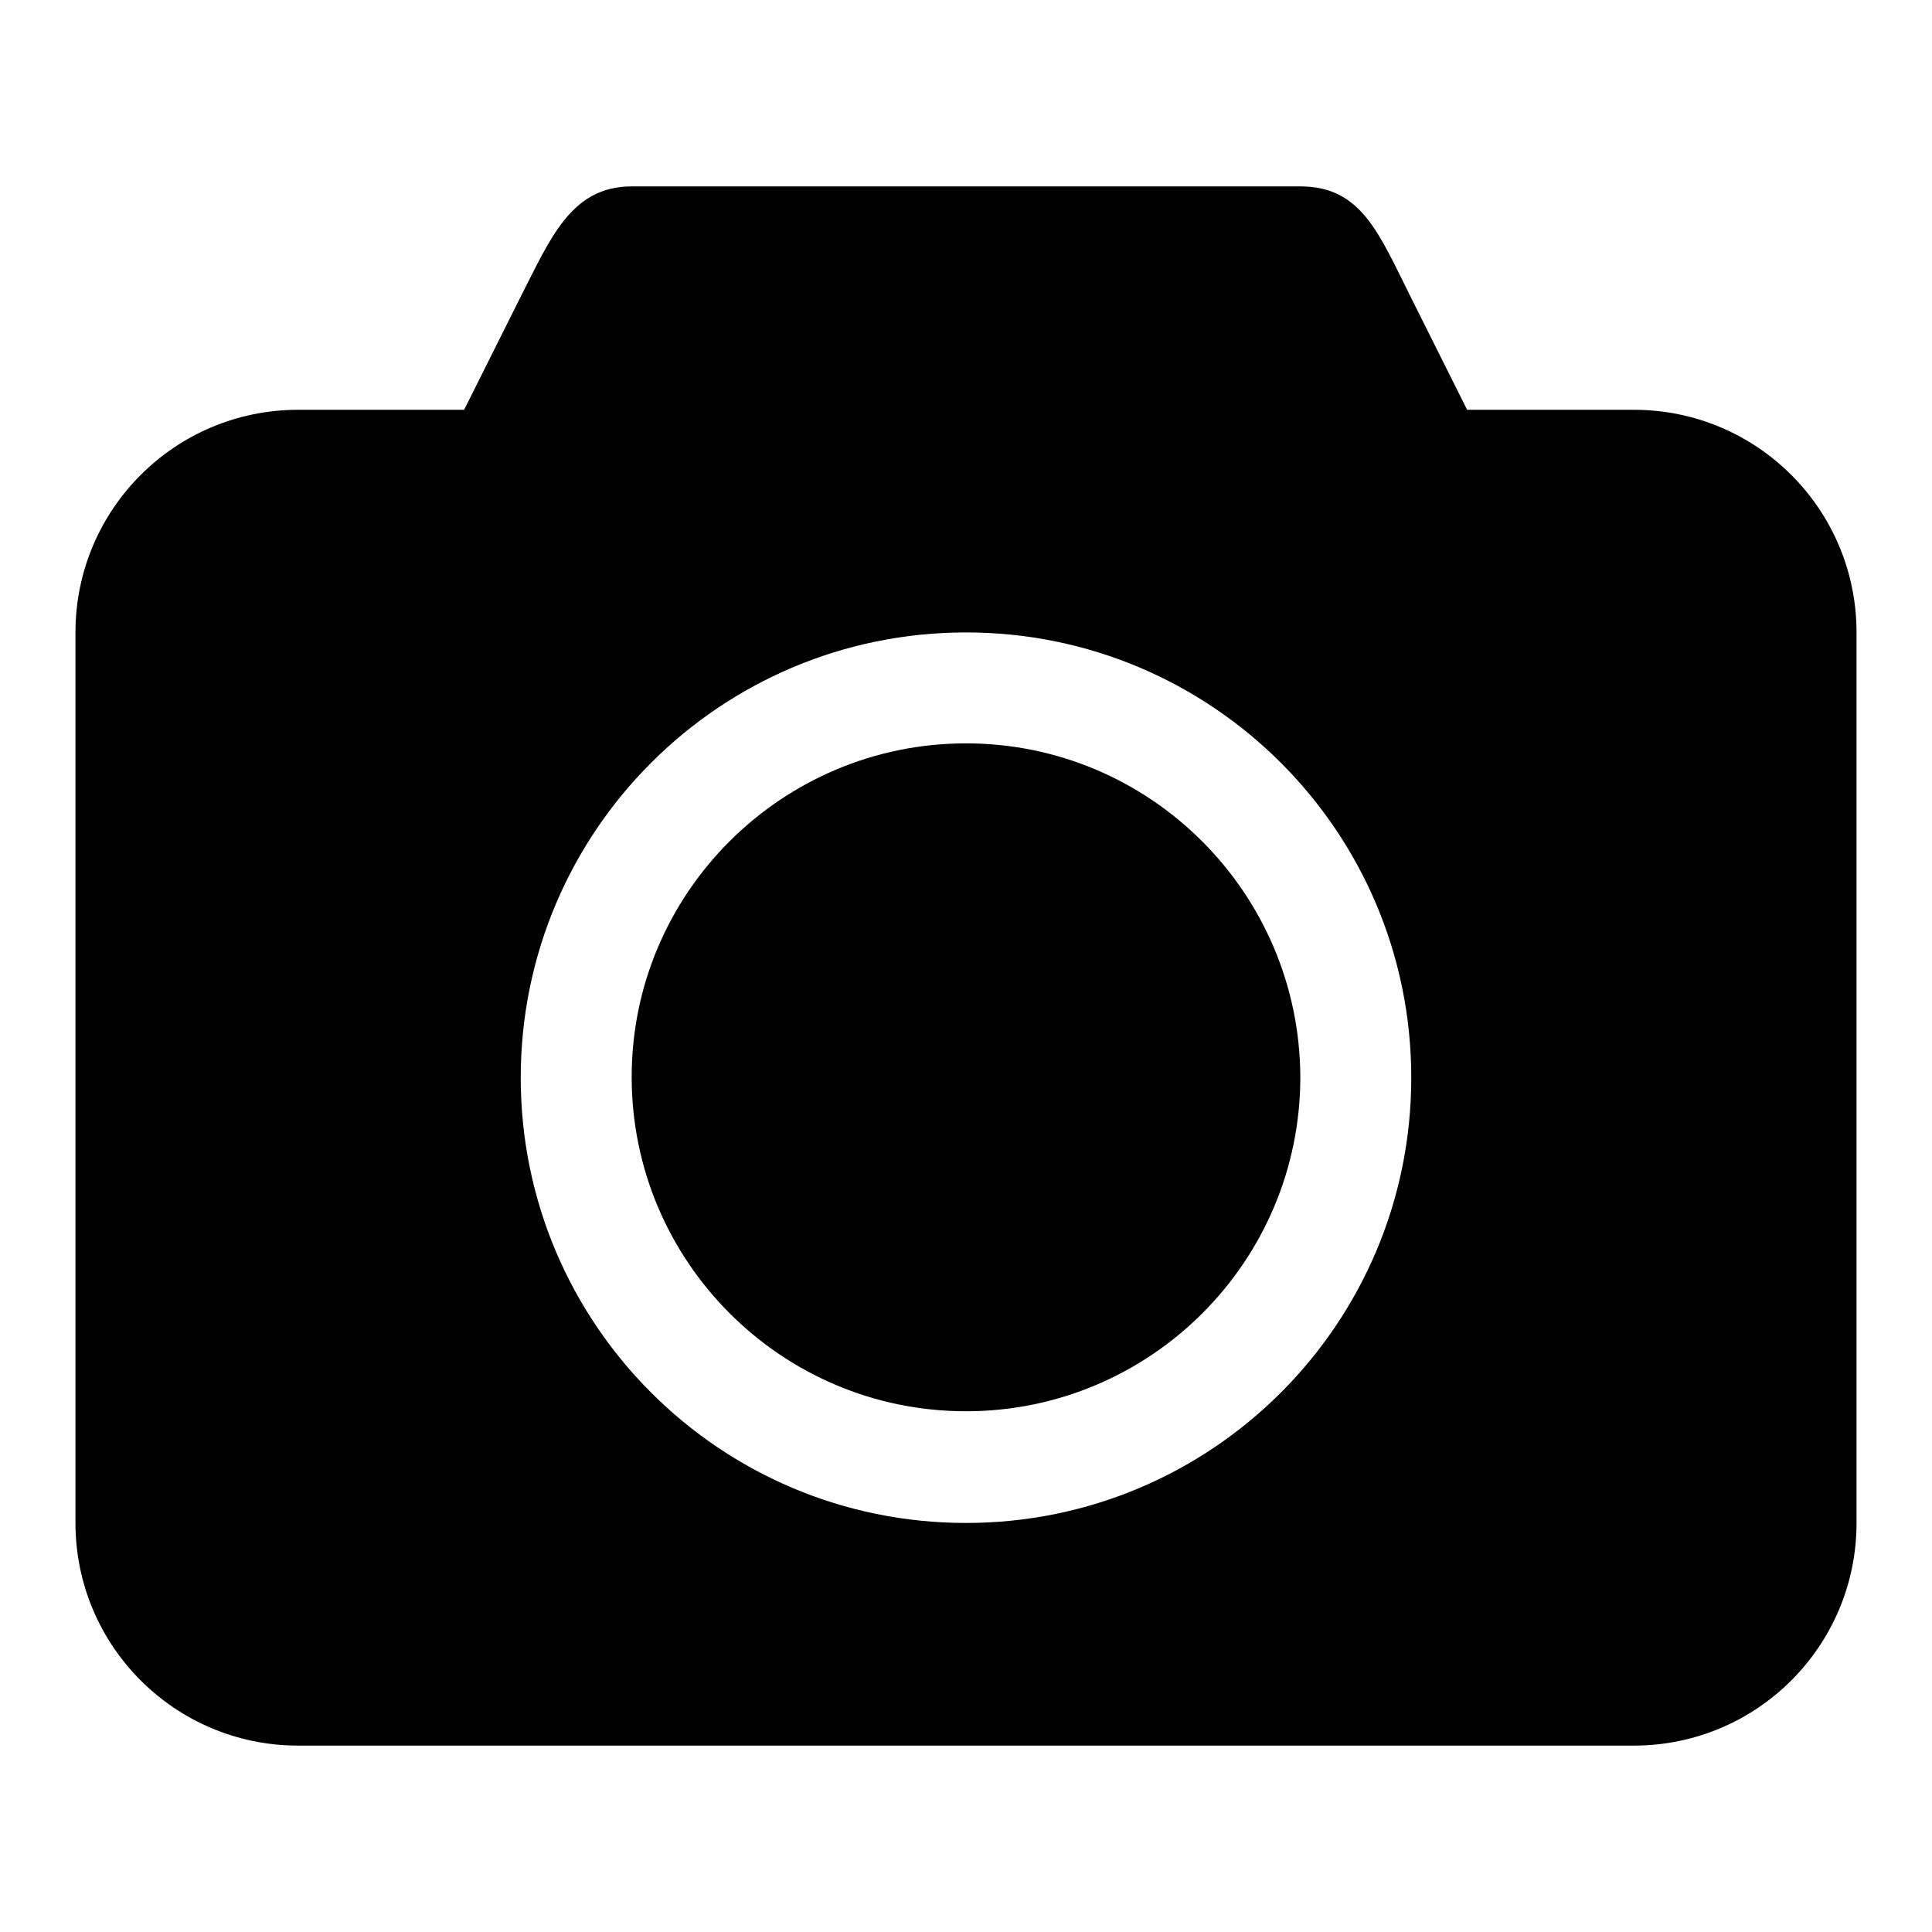
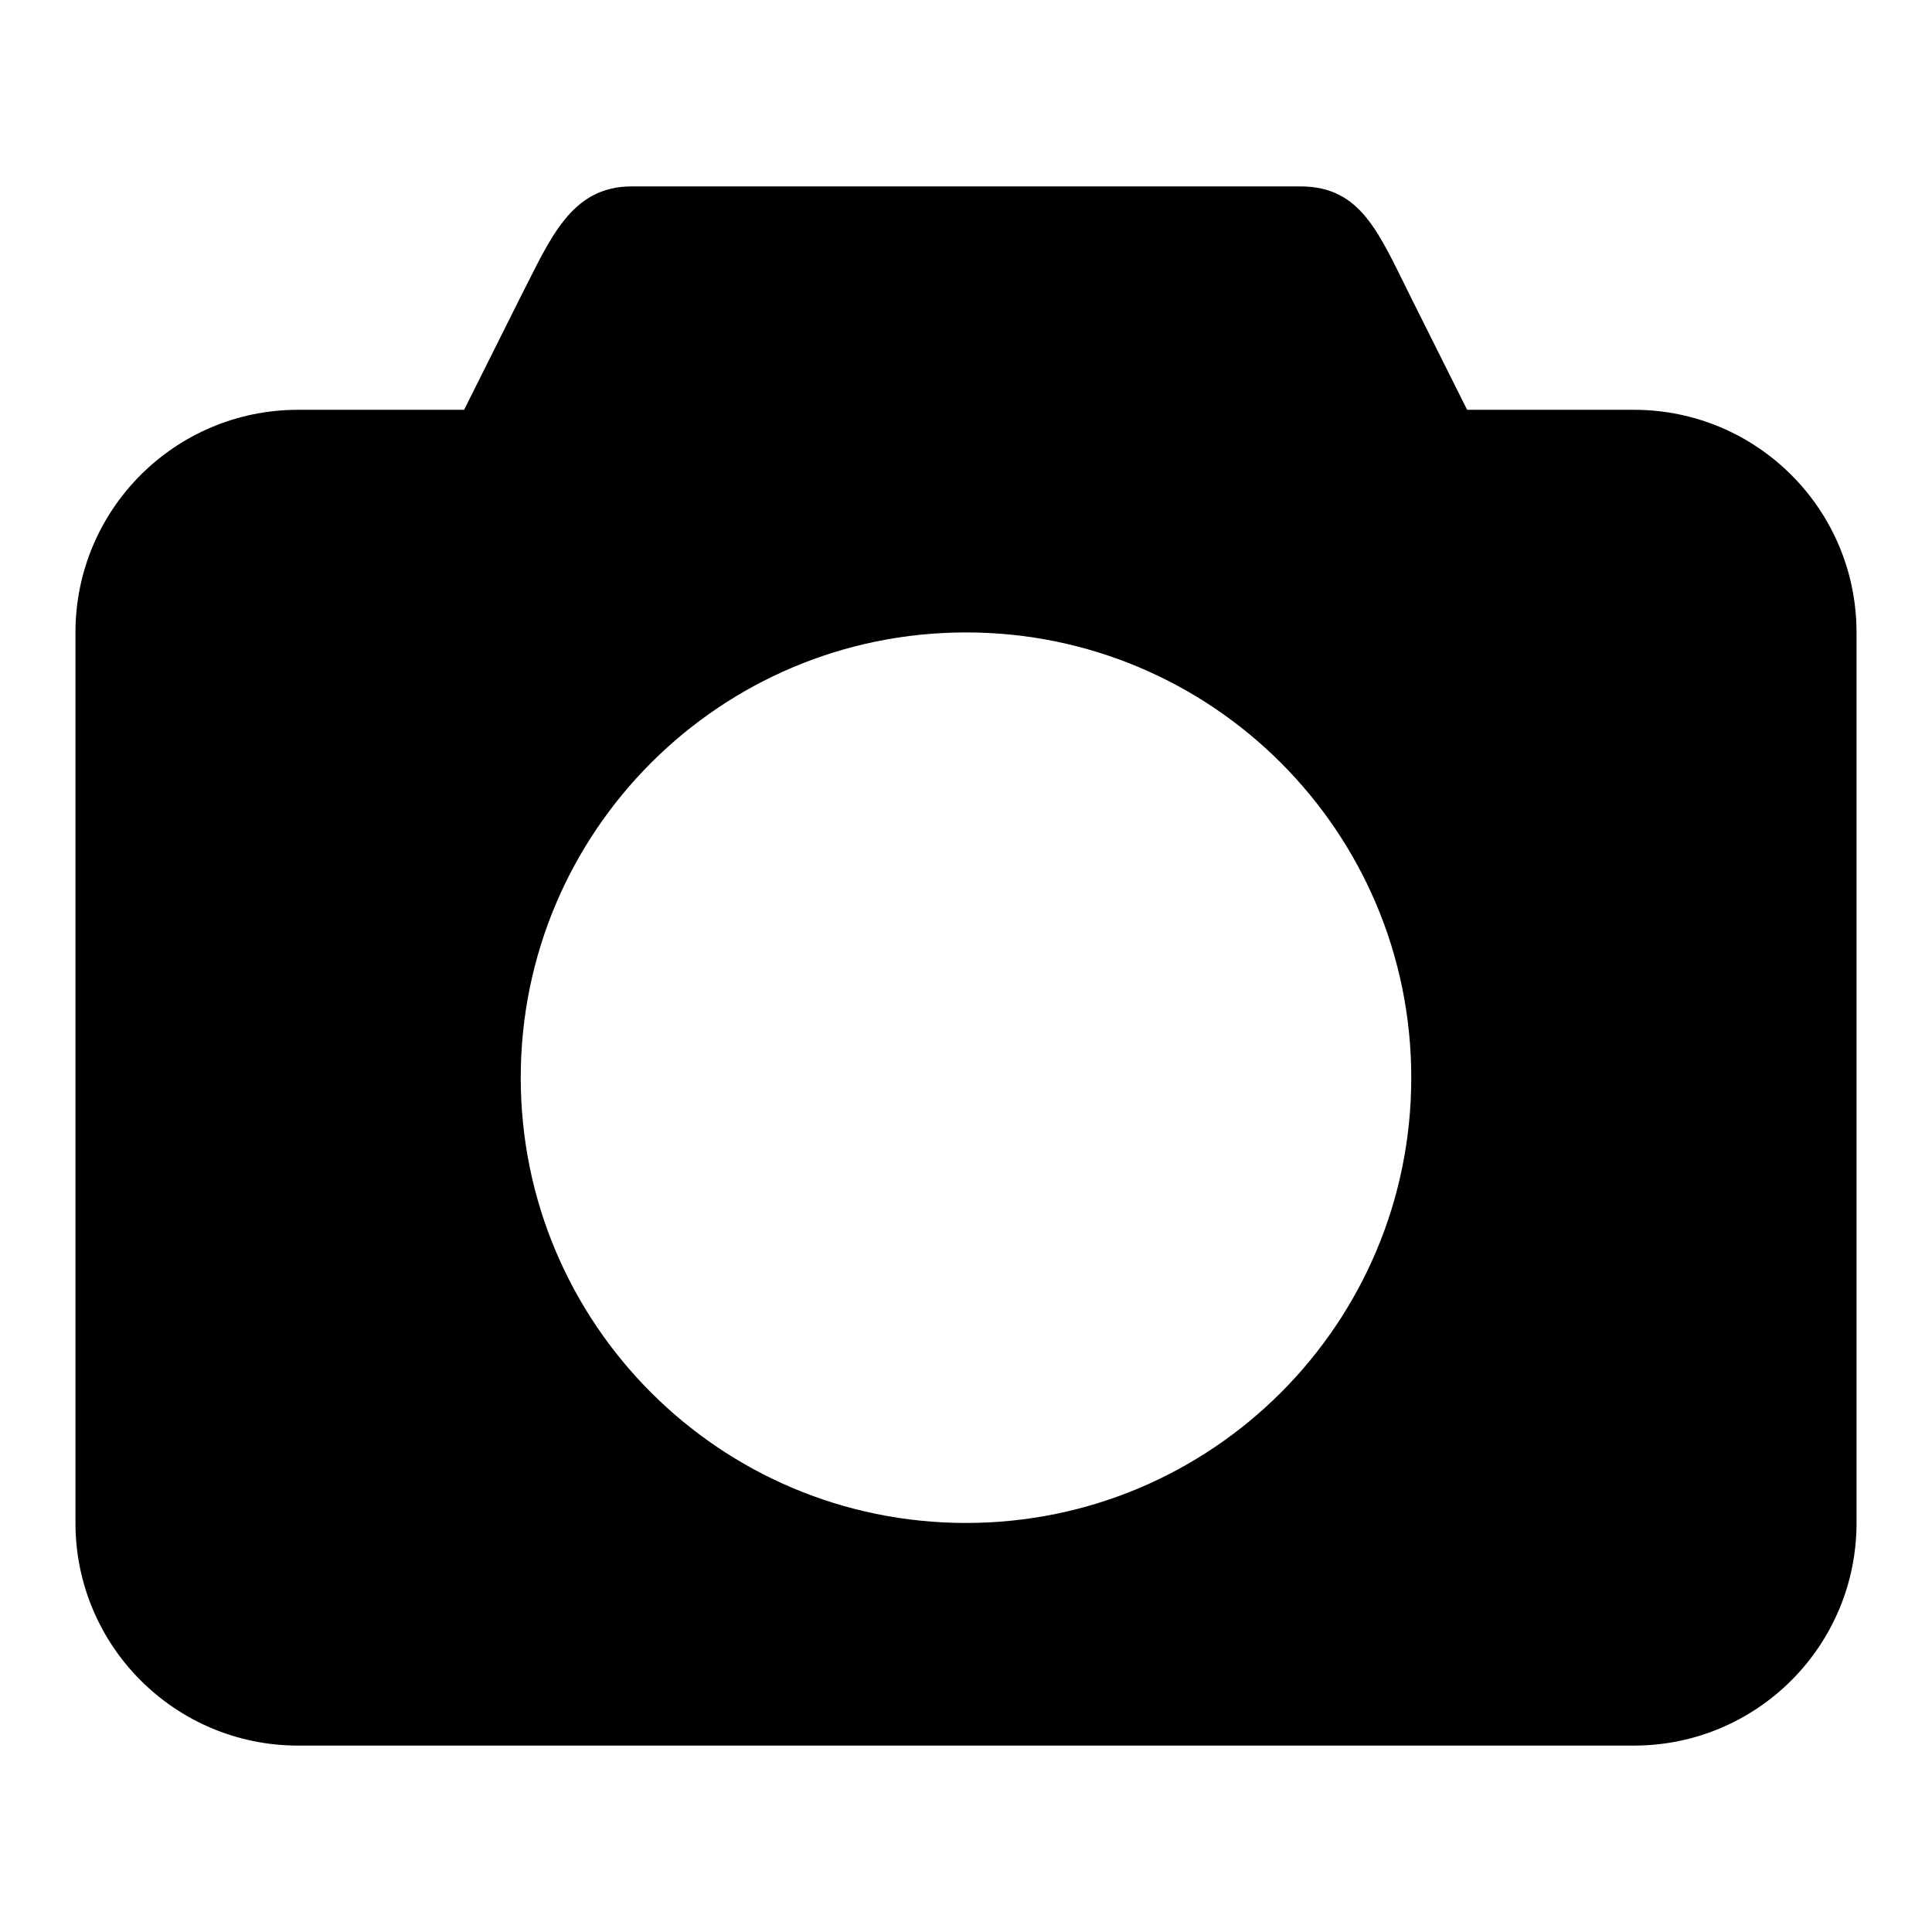
<svg xmlns="http://www.w3.org/2000/svg" version="1.1" x="0px" y="0px" viewBox="0 0 256 256" enable-background="new 0 0 256 256" xml:space="preserve">
  <g>
    <g>
      <g>
        <g>
-           <path fill="#000000" d="M216.5,54.3h-22.1L187,39.5c-4.3-8.6-6.6-14.8-14.7-14.8H83.7c-8.1,0-10.8,7-14.8,14.8l-7.4,14.8H39.5C23.2,54.3,10,67.5,10,83.8v118c0,16.3,13.2,29.5,29.5,29.5h177c16.3,0,29.5-13.2,29.5-29.5v-118C246,67.5,232.8,54.3,216.5,54.3z M128,201.8c-32.6,0-59-26.4-59-59s26.4-59,59-59c32.6,0,59,26.4,59,59S160.6,201.8,128,201.8z" />
-           <path fill="#000000" d="M128,98.5c-24.4,0-44.3,19.8-44.3,44.2c0,24.4,19.8,44.3,44.3,44.3c24.4,0,44.3-19.8,44.3-44.3C172.2,118.3,152.4,98.5,128,98.5z" />
+           <path fill="#000000" d="M216.5,54.3h-22.1L187,39.5c-4.3-8.6-6.6-14.8-14.7-14.8H83.7c-8.1,0-10.8,7-14.8,14.8l-7.4,14.8H39.5C23.2,54.3,10,67.5,10,83.8v118c0,16.3,13.2,29.5,29.5,29.5h177c16.3,0,29.5-13.2,29.5-29.5v-118C246,67.5,232.8,54.3,216.5,54.3M128,201.8c-32.6,0-59-26.4-59-59s26.4-59,59-59c32.6,0,59,26.4,59,59S160.6,201.8,128,201.8z" />
        </g>
      </g>
      <g />
      <g />
      <g />
      <g />
      <g />
      <g />
      <g />
      <g />
      <g />
      <g />
      <g />
      <g />
      <g />
      <g />
      <g />
    </g>
  </g>
</svg>